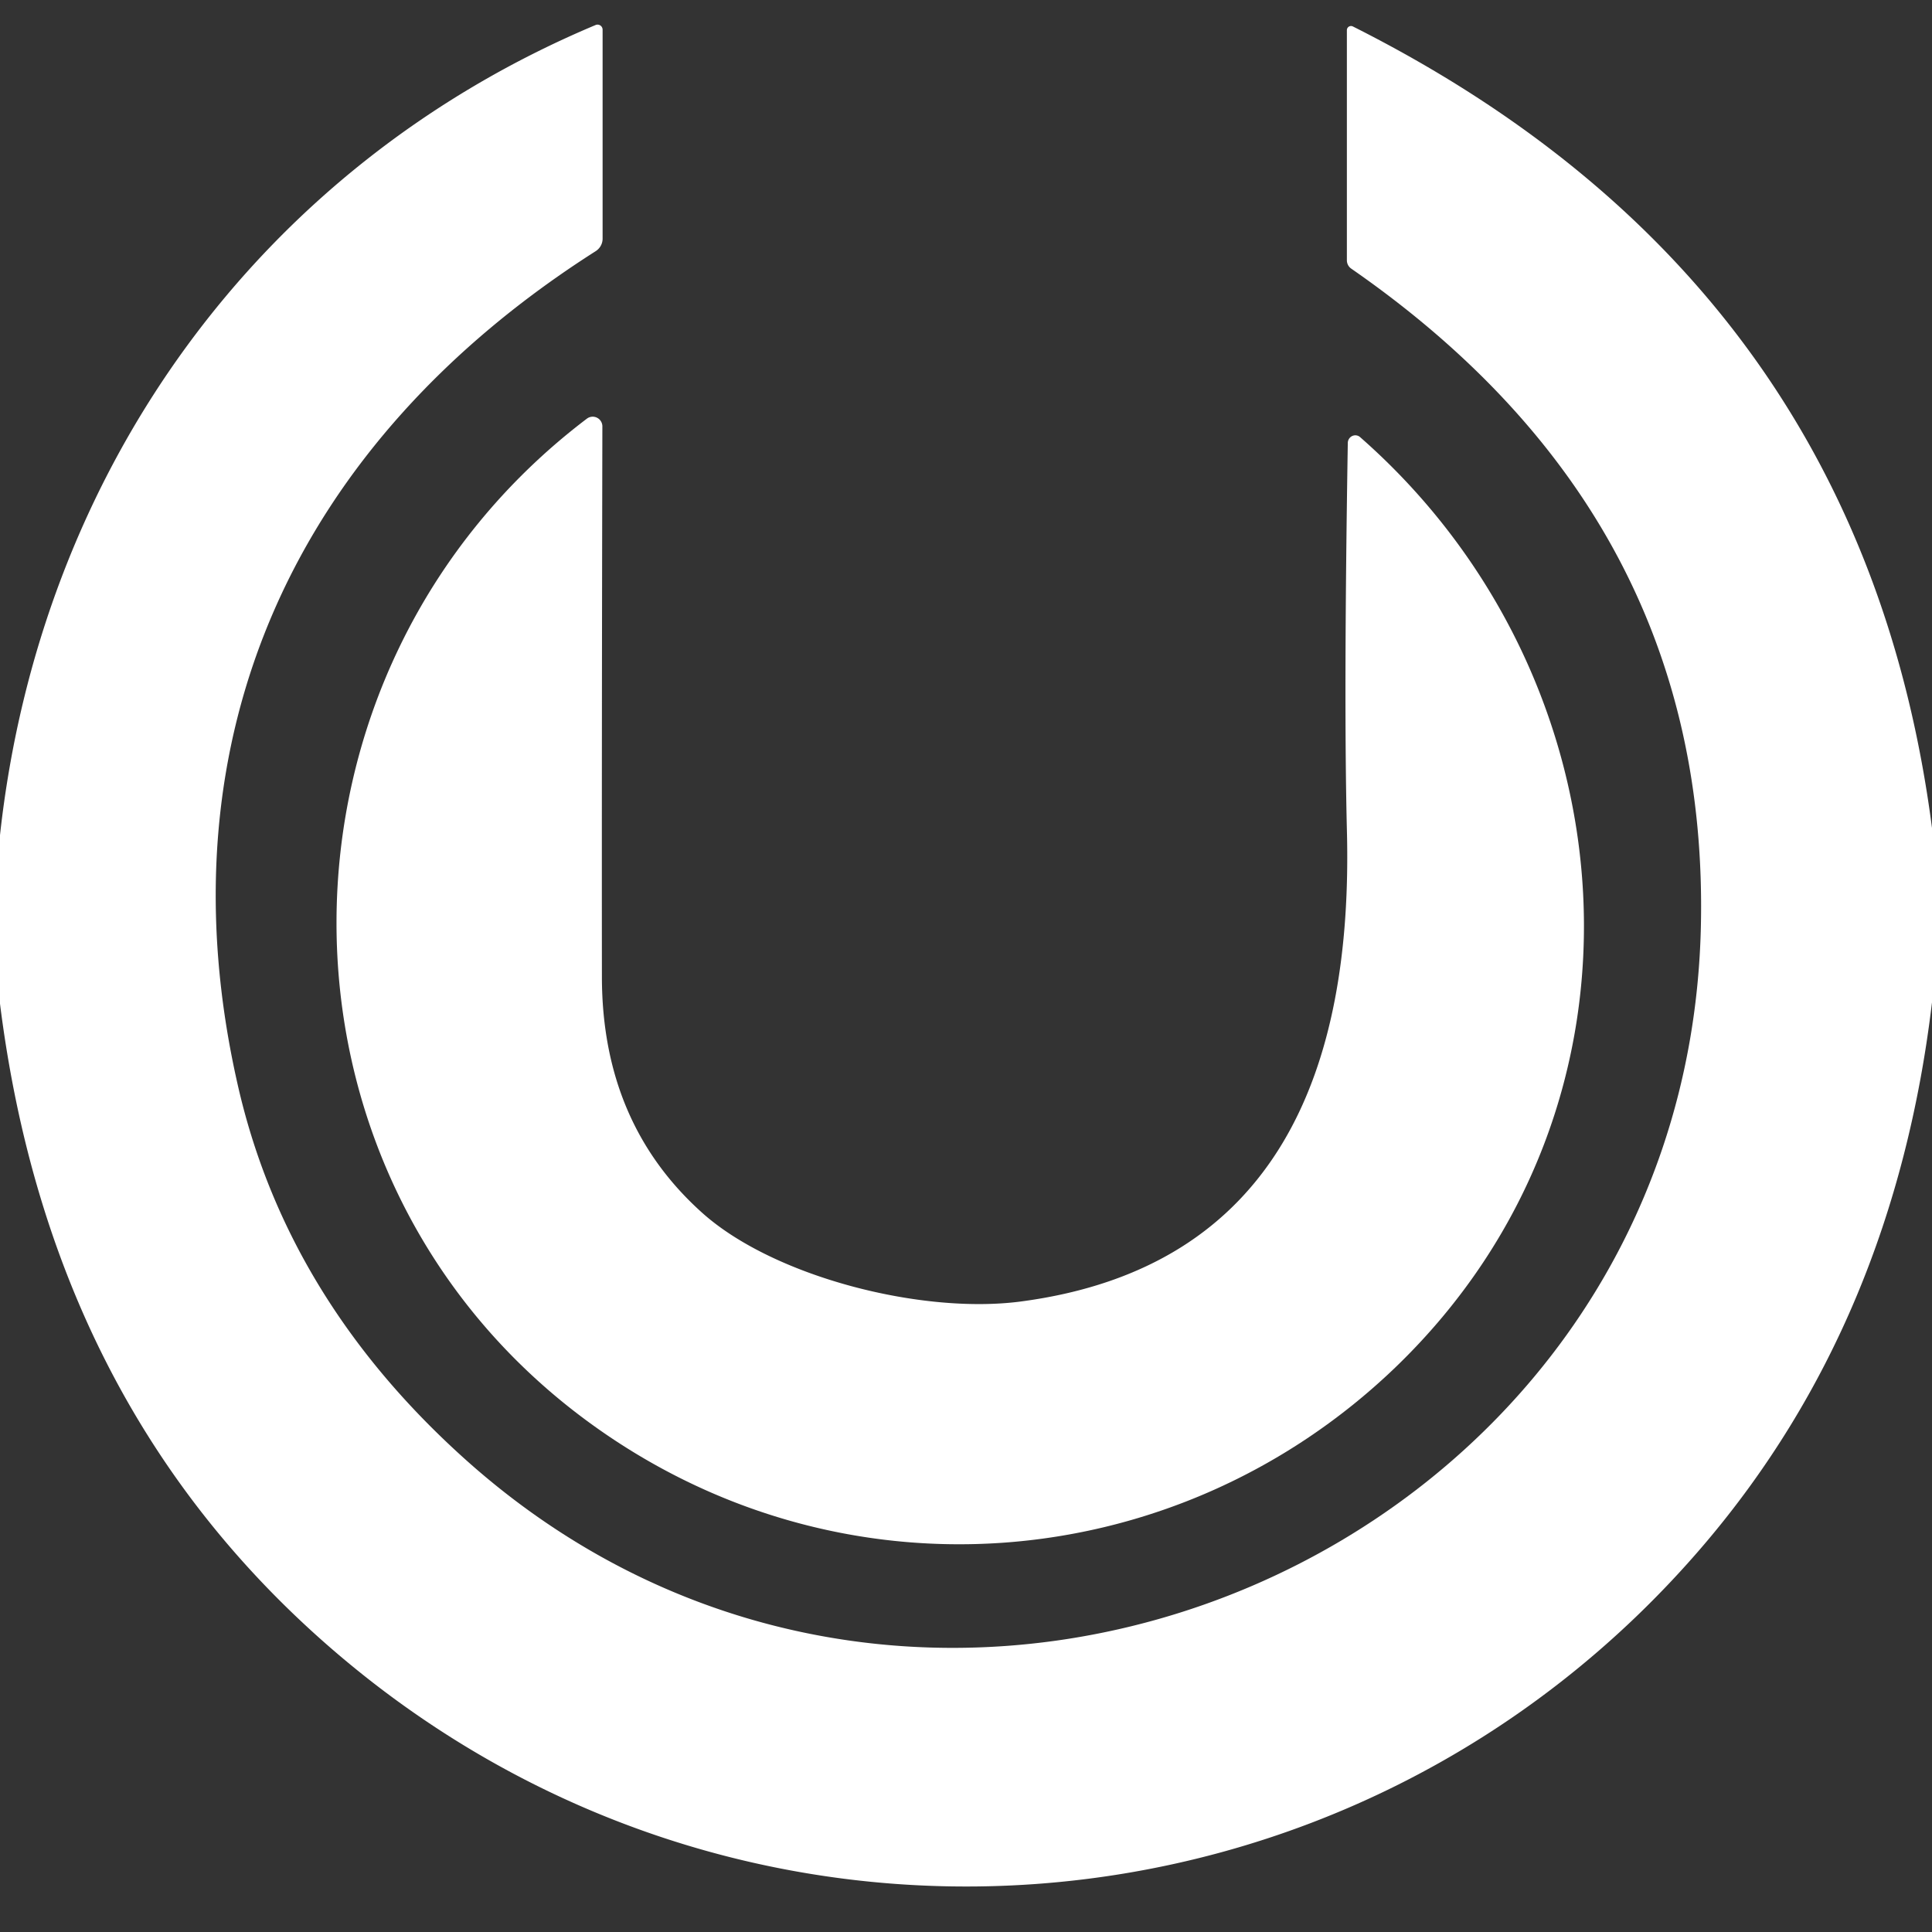
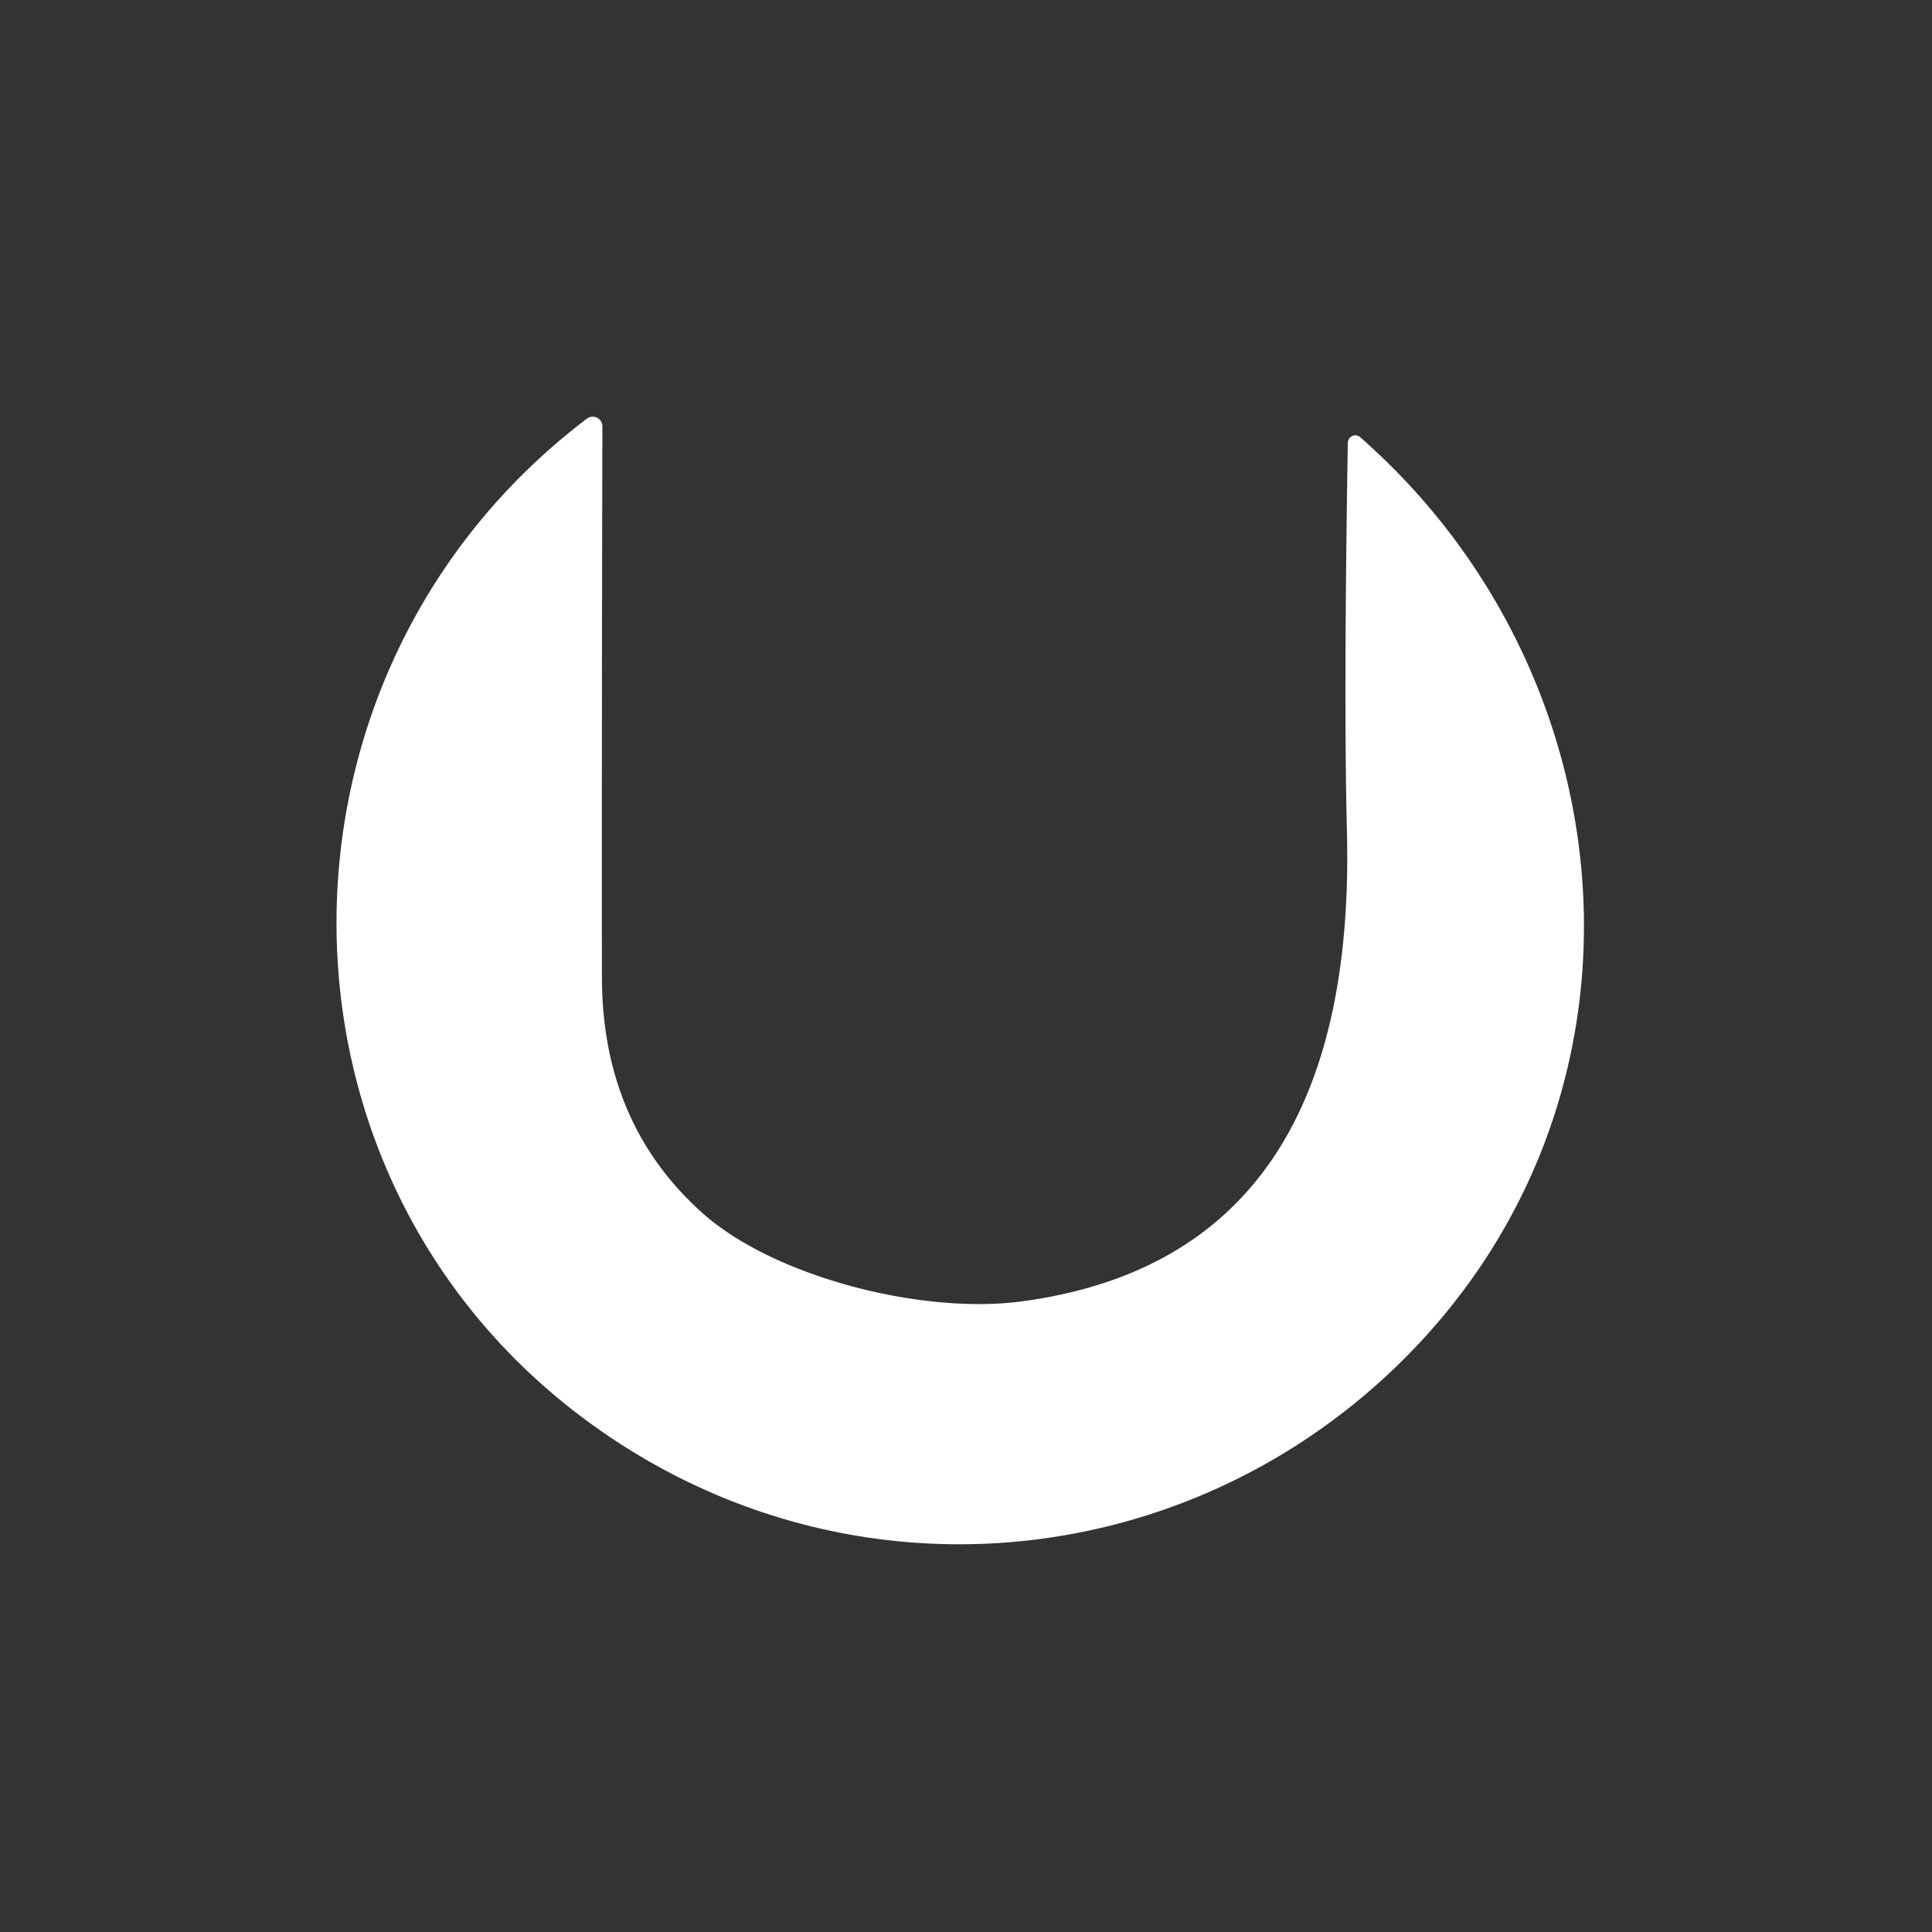
<svg xmlns="http://www.w3.org/2000/svg" version="1.1" viewBox="0.00 0.00 84.00 84.00">
  <rect x="0.00" y="0.00" width="84.00" height="84.00" fill="#333333" stroke="none" />
-   <path fill="#ffffff" d="   M 84.00 36.00   L 84.00 43.58   Q 82.35 57.44 74.11 67.13   C 58.80 85.12 31.91 87.14 14.08 71.39   Q 2.16 60.86 0.00 43.64   L 0.00 36.31   C 1.73 20.51 11.23 7.25 25.89 1.09   A 0.22 0.22 0.0 0 1 26.20 1.29   L 26.20 10.38   A 0.65 0.64 -16.4 0 1 25.90 10.92   C 12.90 19.20 6.90 32.00 10.33 47.14   Q 12.42 56.40 20.14 63.37   C 40.42 81.69 73.30 67.65 73.95 40.33   Q 74.37 22.51 58.75 11.68   A 0.44 0.44 0.0 0 1 58.56 11.32   L 58.56 1.31   A 0.18 0.18 0.0 0 1 58.82 1.15   Q 80.92 12.26 84.00 36.00   Z" />
  <path fill="#ffffff" d="   M 26.19 18.53   Q 26.16 33.10 26.17 42.49   Q 26.18 48.84 30.54 52.74   C 33.64 55.51 40.04 57.15 44.36 56.59   C 55.57 55.12 58.84 46.50 58.56 36.06   Q 58.42 30.34 58.60 19.25   A 0.33 0.32 -68.6 0 1 59.14 19.01   C 71.04 29.45 72.58 48.01 60.65 59.47   C 51.09 68.64 36.40 69.83 25.47 61.74   C 10.92 50.97 11.10 29.13 25.52 18.20   A 0.42 0.42 0.0 0 1 26.19 18.53   Z" />
</svg>